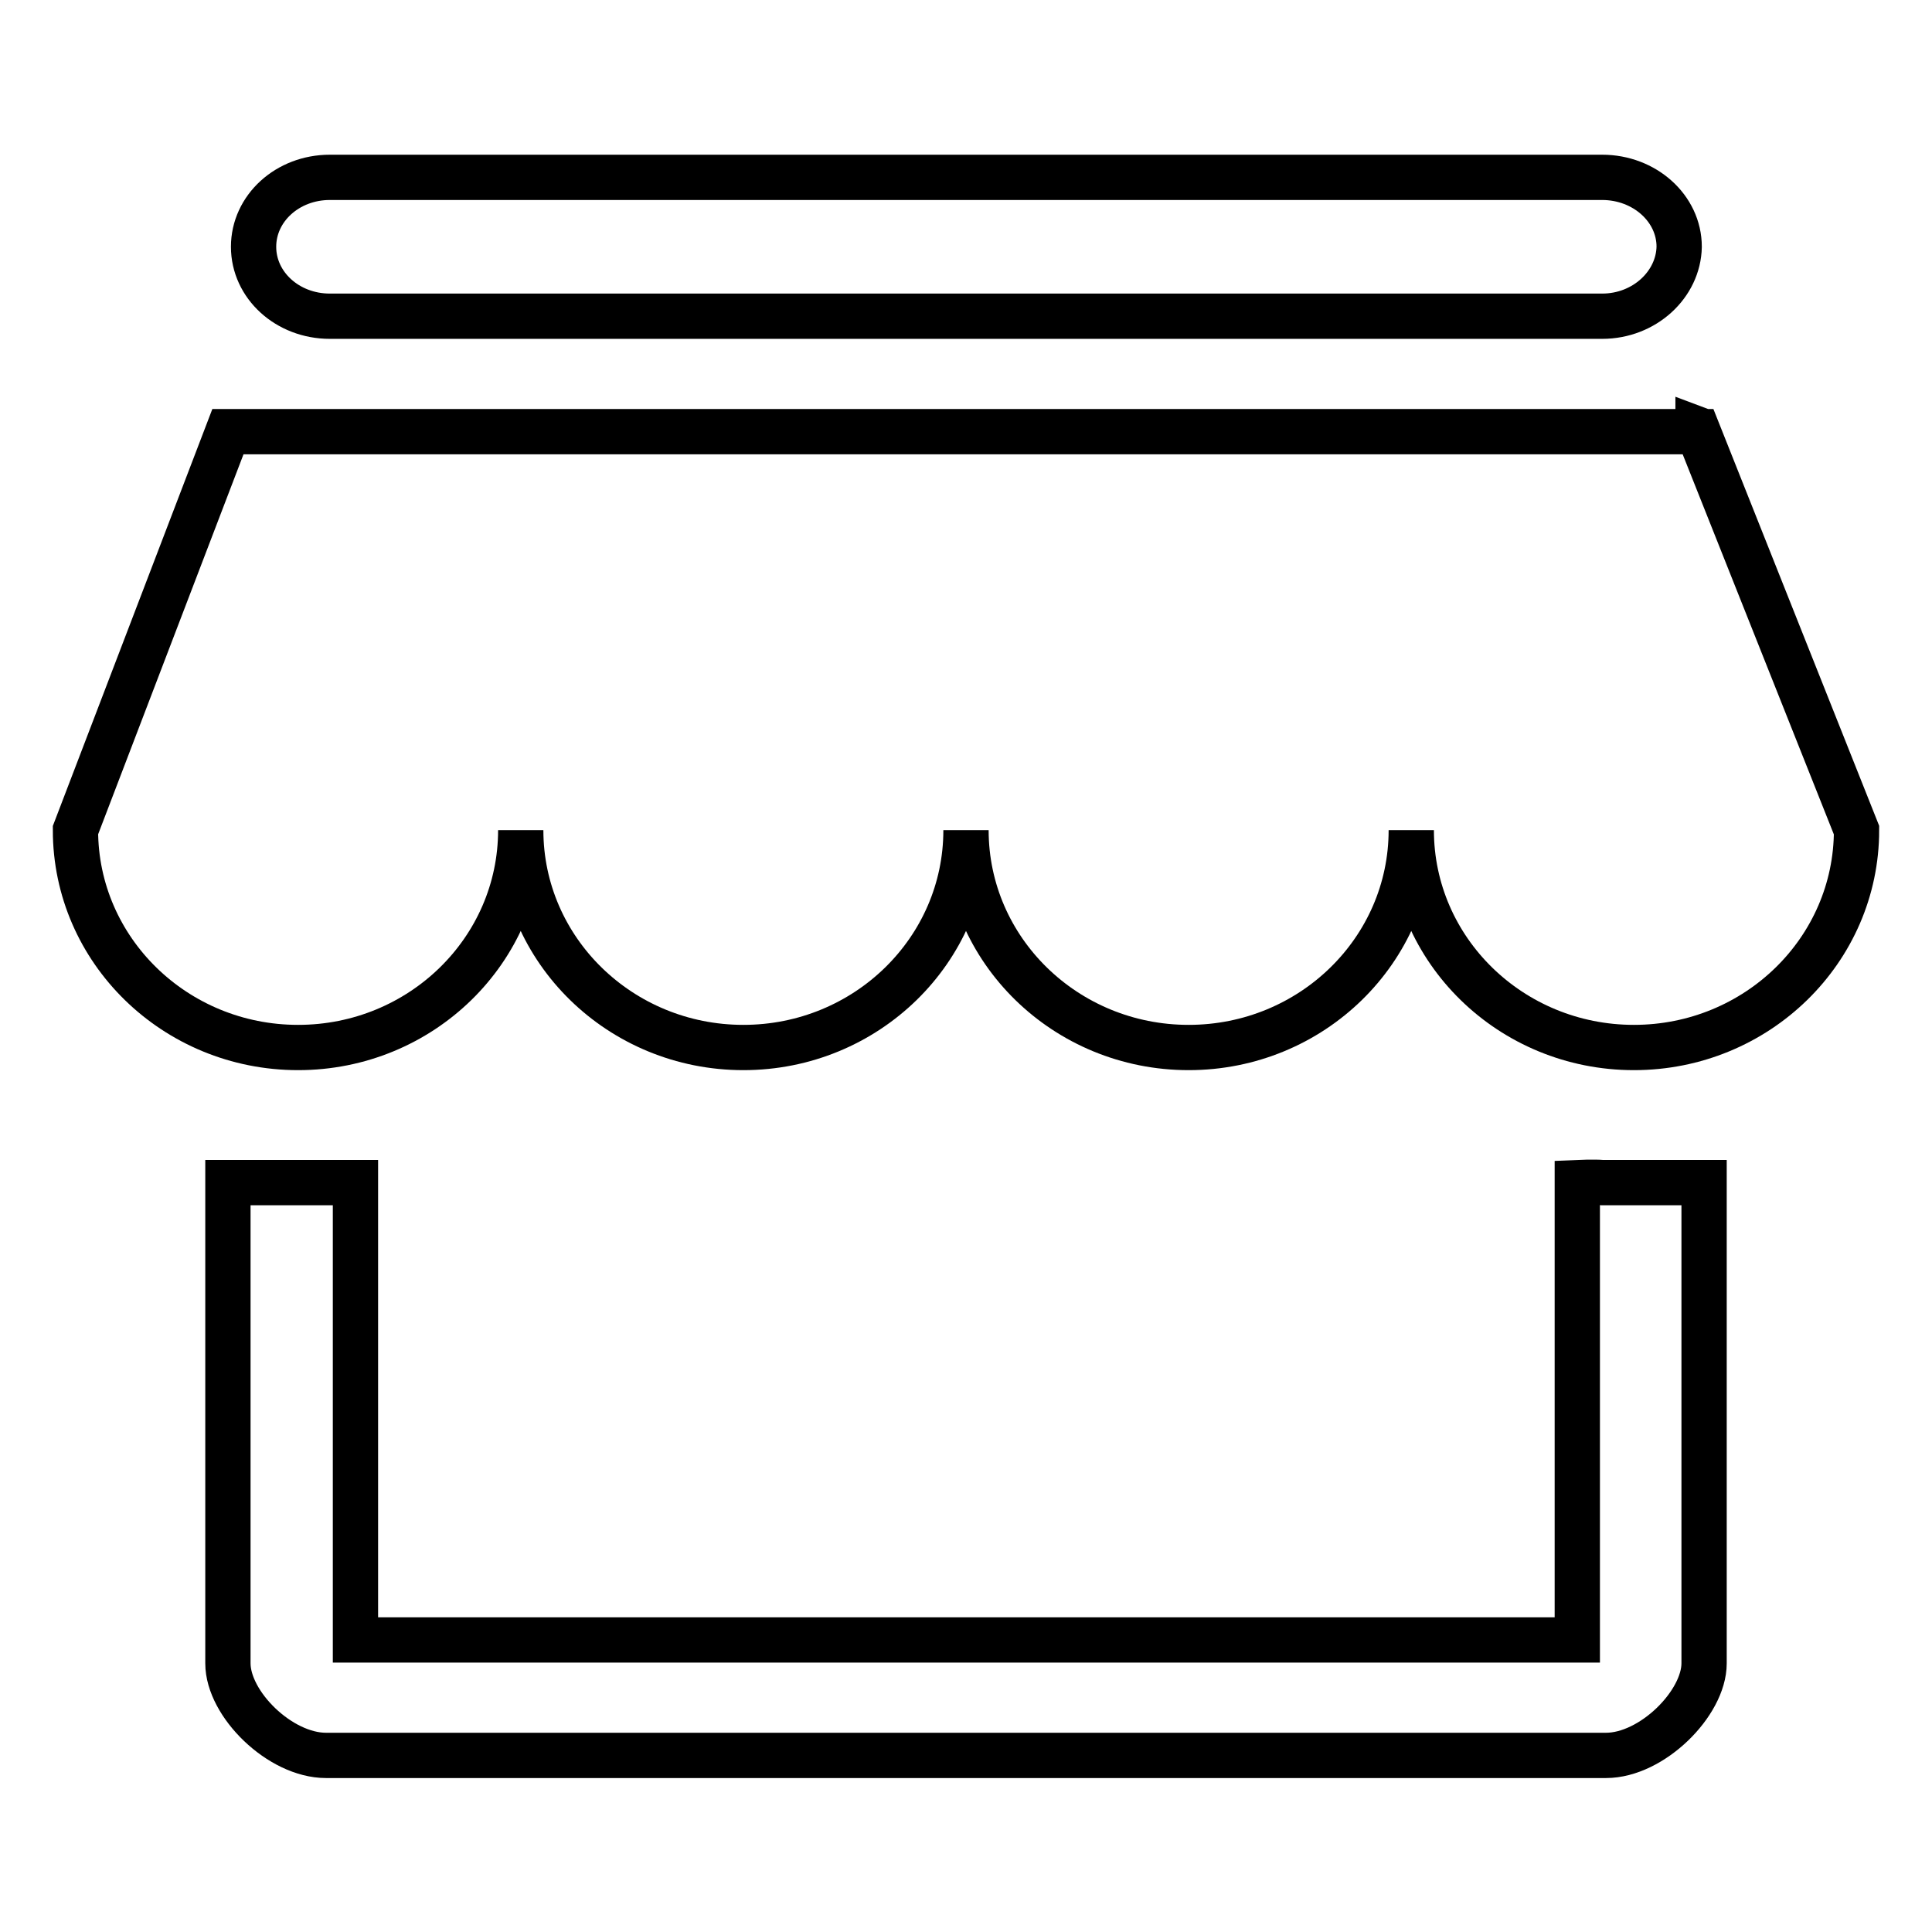
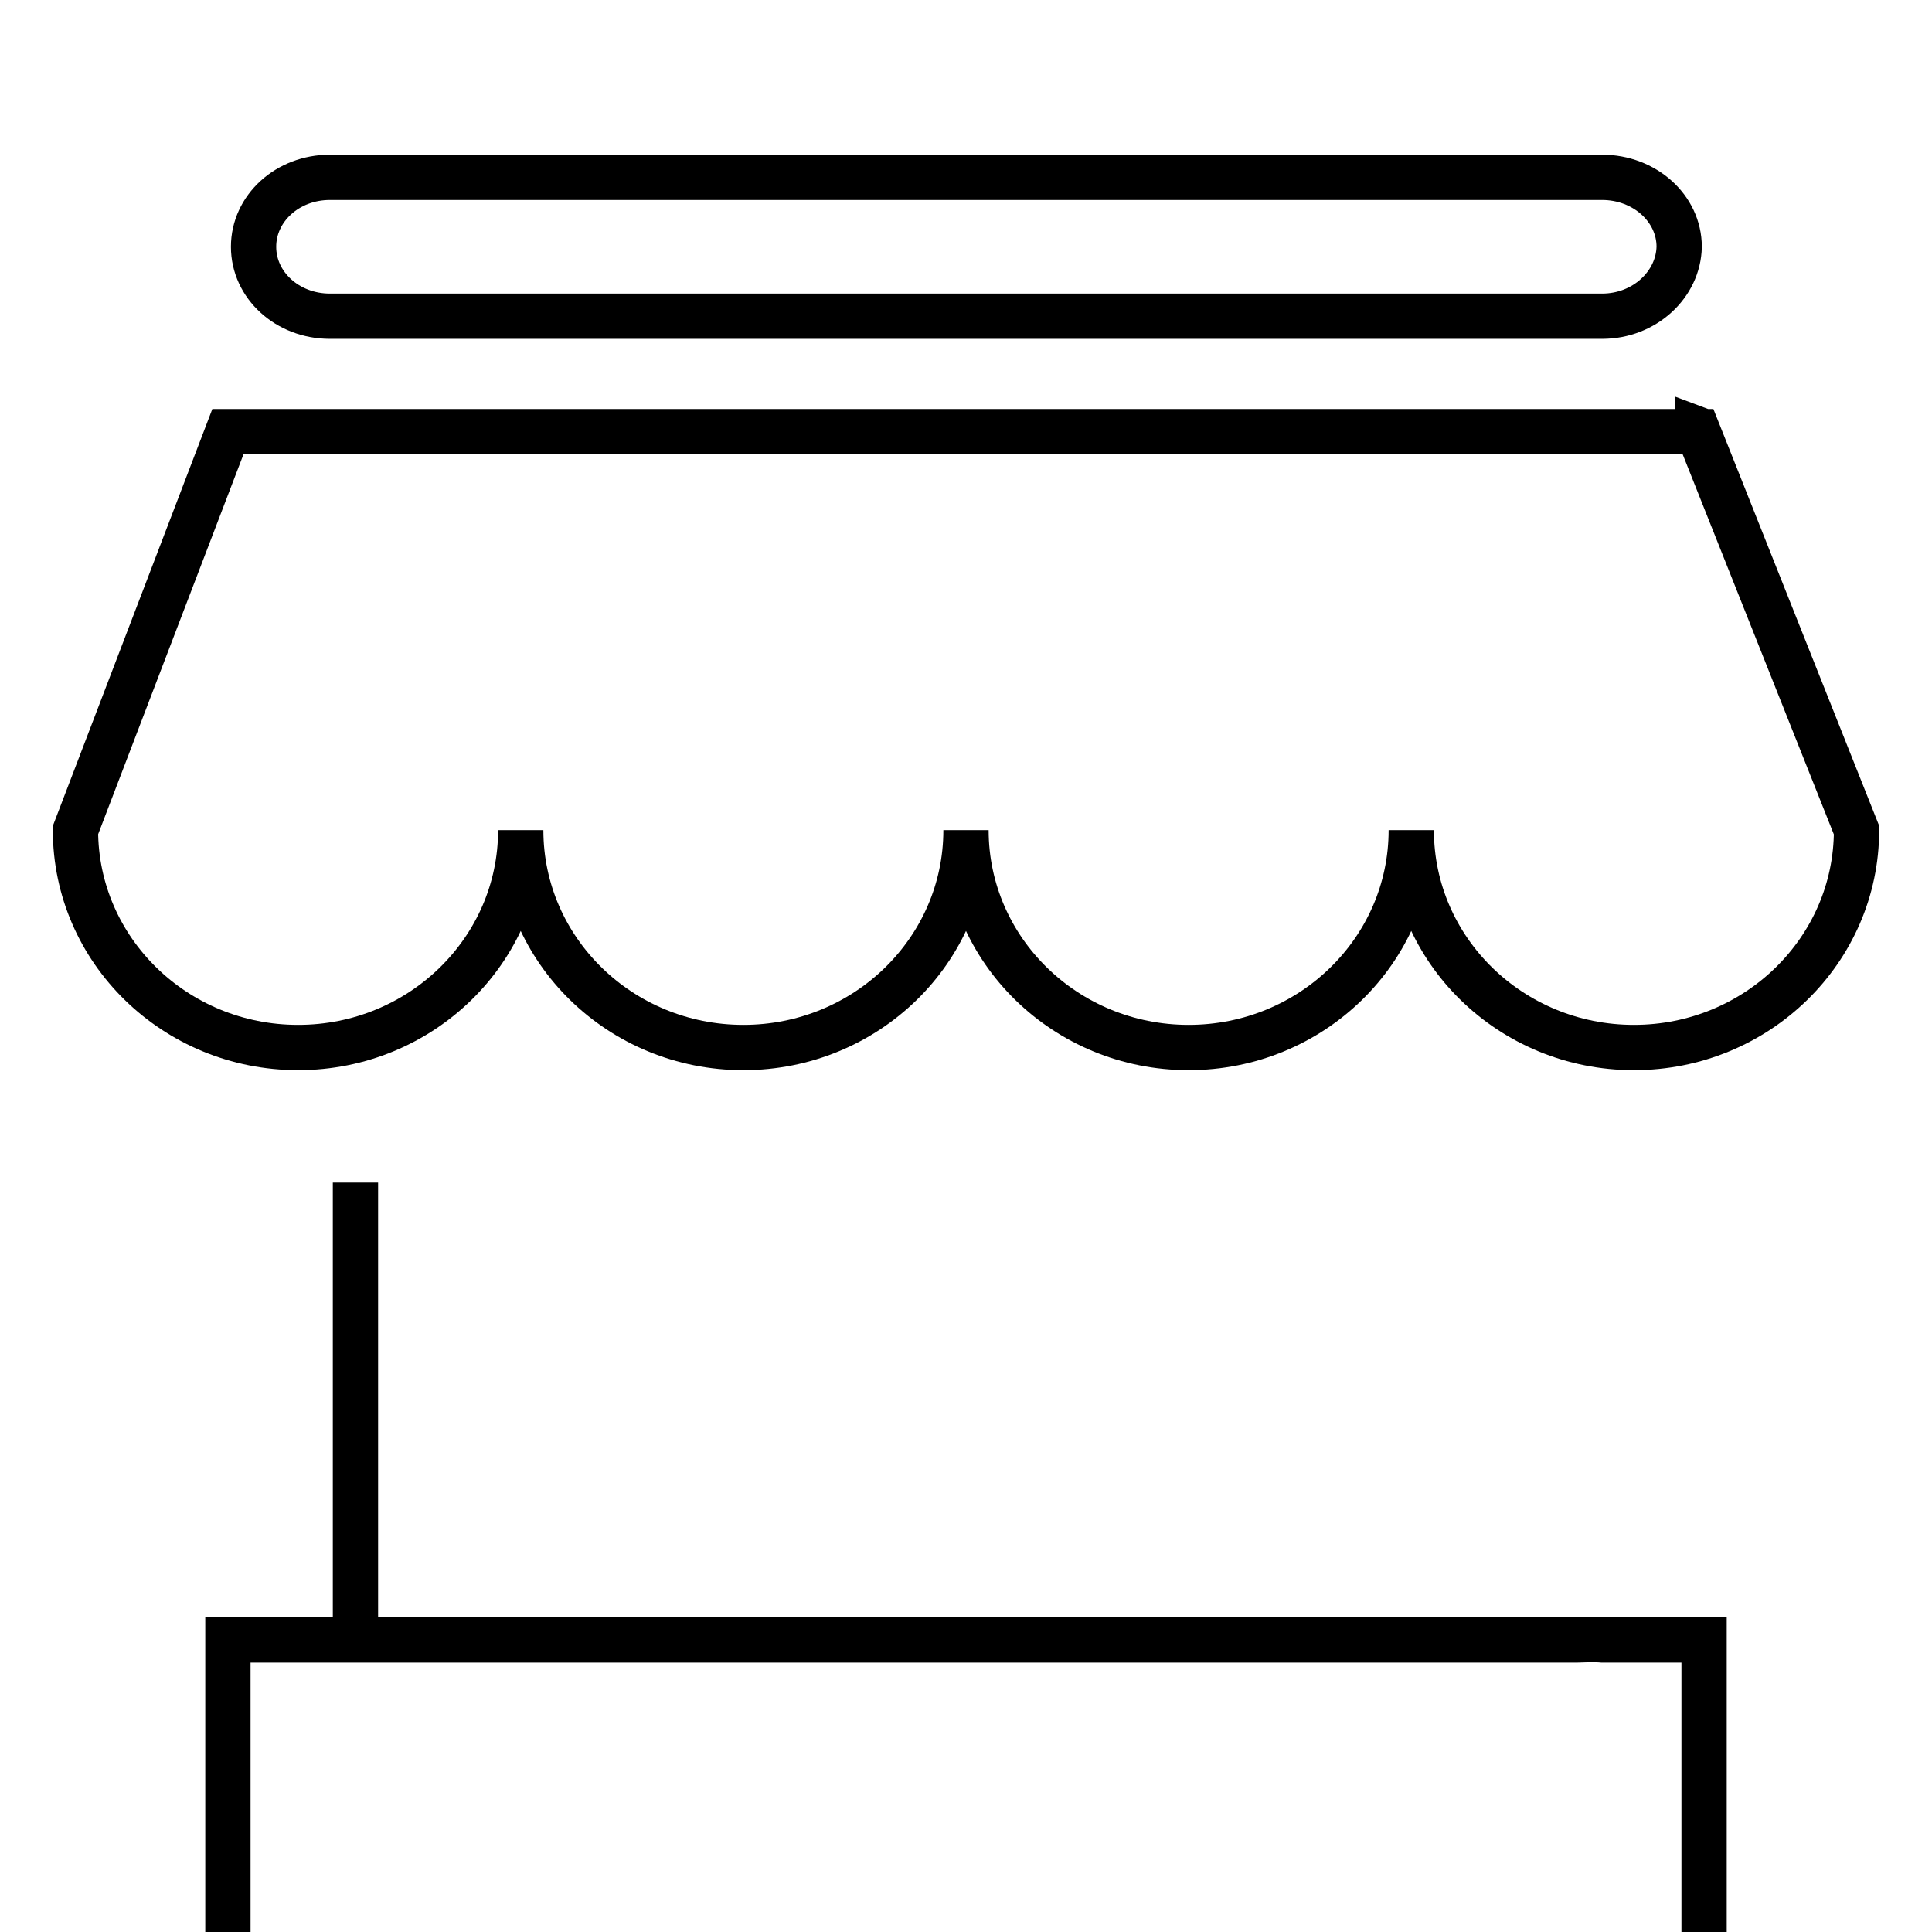
<svg xmlns="http://www.w3.org/2000/svg" version="1.1" x="0px" y="0px" viewBox="0 0 256 256" enable-background="new 0 0 256 256" xml:space="preserve">
  <g>
-     <path stroke-width="6" fill-opacity="0" stroke="#000000" d="M216.5,138.8c-16.3,0-29.5-12.9-29.5-28.8c0,15.9-13.2,28.8-29.5,28.8S128,125.9,128,110 c0,15.9-13.2,28.8-29.5,28.8C82.2,138.8,69,125.9,69,110c0,15.9-13.2,28.8-29.5,28.8C23.2,138.8,10,125.9,10,110l20.2-52.8H225 l21,52.8C246,125.9,232.8,138.8,216.5,138.8L216.5,138.8L216.5,138.8L216.5,138.8L216.5,138.8z M225,56.9l0.8,0.3h-0.8L225,56.9 L225,56.9L225,56.9z M212.3,41.9H43.7c-5.6,0-10.1-4.1-10.1-9.2c0-5.1,4.5-9.2,10.1-9.2h168.6c5.6,0,10.2,4.1,10.2,9.2 C222.4,37.7,217.9,41.9,212.3,41.9L212.3,41.9L212.3,41.9L212.3,41.9L212.3,41.9z M47.1,156.7v60.6h161.9v-60.6c0,0,2.3-0.1,3.3,0 h13.5v63.7c0,5.3-6.9,12.2-13,12.2H43.2c-6.1,0-13-6.8-13-12.2v-63.7H47.1L47.1,156.7L47.1,156.7z" />
+     <path stroke-width="6" fill-opacity="0" stroke="#000000" d="M216.5,138.8c-16.3,0-29.5-12.9-29.5-28.8c0,15.9-13.2,28.8-29.5,28.8S128,125.9,128,110 c0,15.9-13.2,28.8-29.5,28.8C82.2,138.8,69,125.9,69,110c0,15.9-13.2,28.8-29.5,28.8C23.2,138.8,10,125.9,10,110l20.2-52.8H225 l21,52.8C246,125.9,232.8,138.8,216.5,138.8L216.5,138.8L216.5,138.8L216.5,138.8L216.5,138.8z M225,56.9l0.8,0.3h-0.8L225,56.9 L225,56.9L225,56.9z M212.3,41.9H43.7c-5.6,0-10.1-4.1-10.1-9.2c0-5.1,4.5-9.2,10.1-9.2h168.6c5.6,0,10.2,4.1,10.2,9.2 C222.4,37.7,217.9,41.9,212.3,41.9L212.3,41.9L212.3,41.9L212.3,41.9L212.3,41.9z M47.1,156.7v60.6h161.9c0,0,2.3-0.1,3.3,0 h13.5v63.7c0,5.3-6.9,12.2-13,12.2H43.2c-6.1,0-13-6.8-13-12.2v-63.7H47.1L47.1,156.7L47.1,156.7z" />
  </g>
</svg>